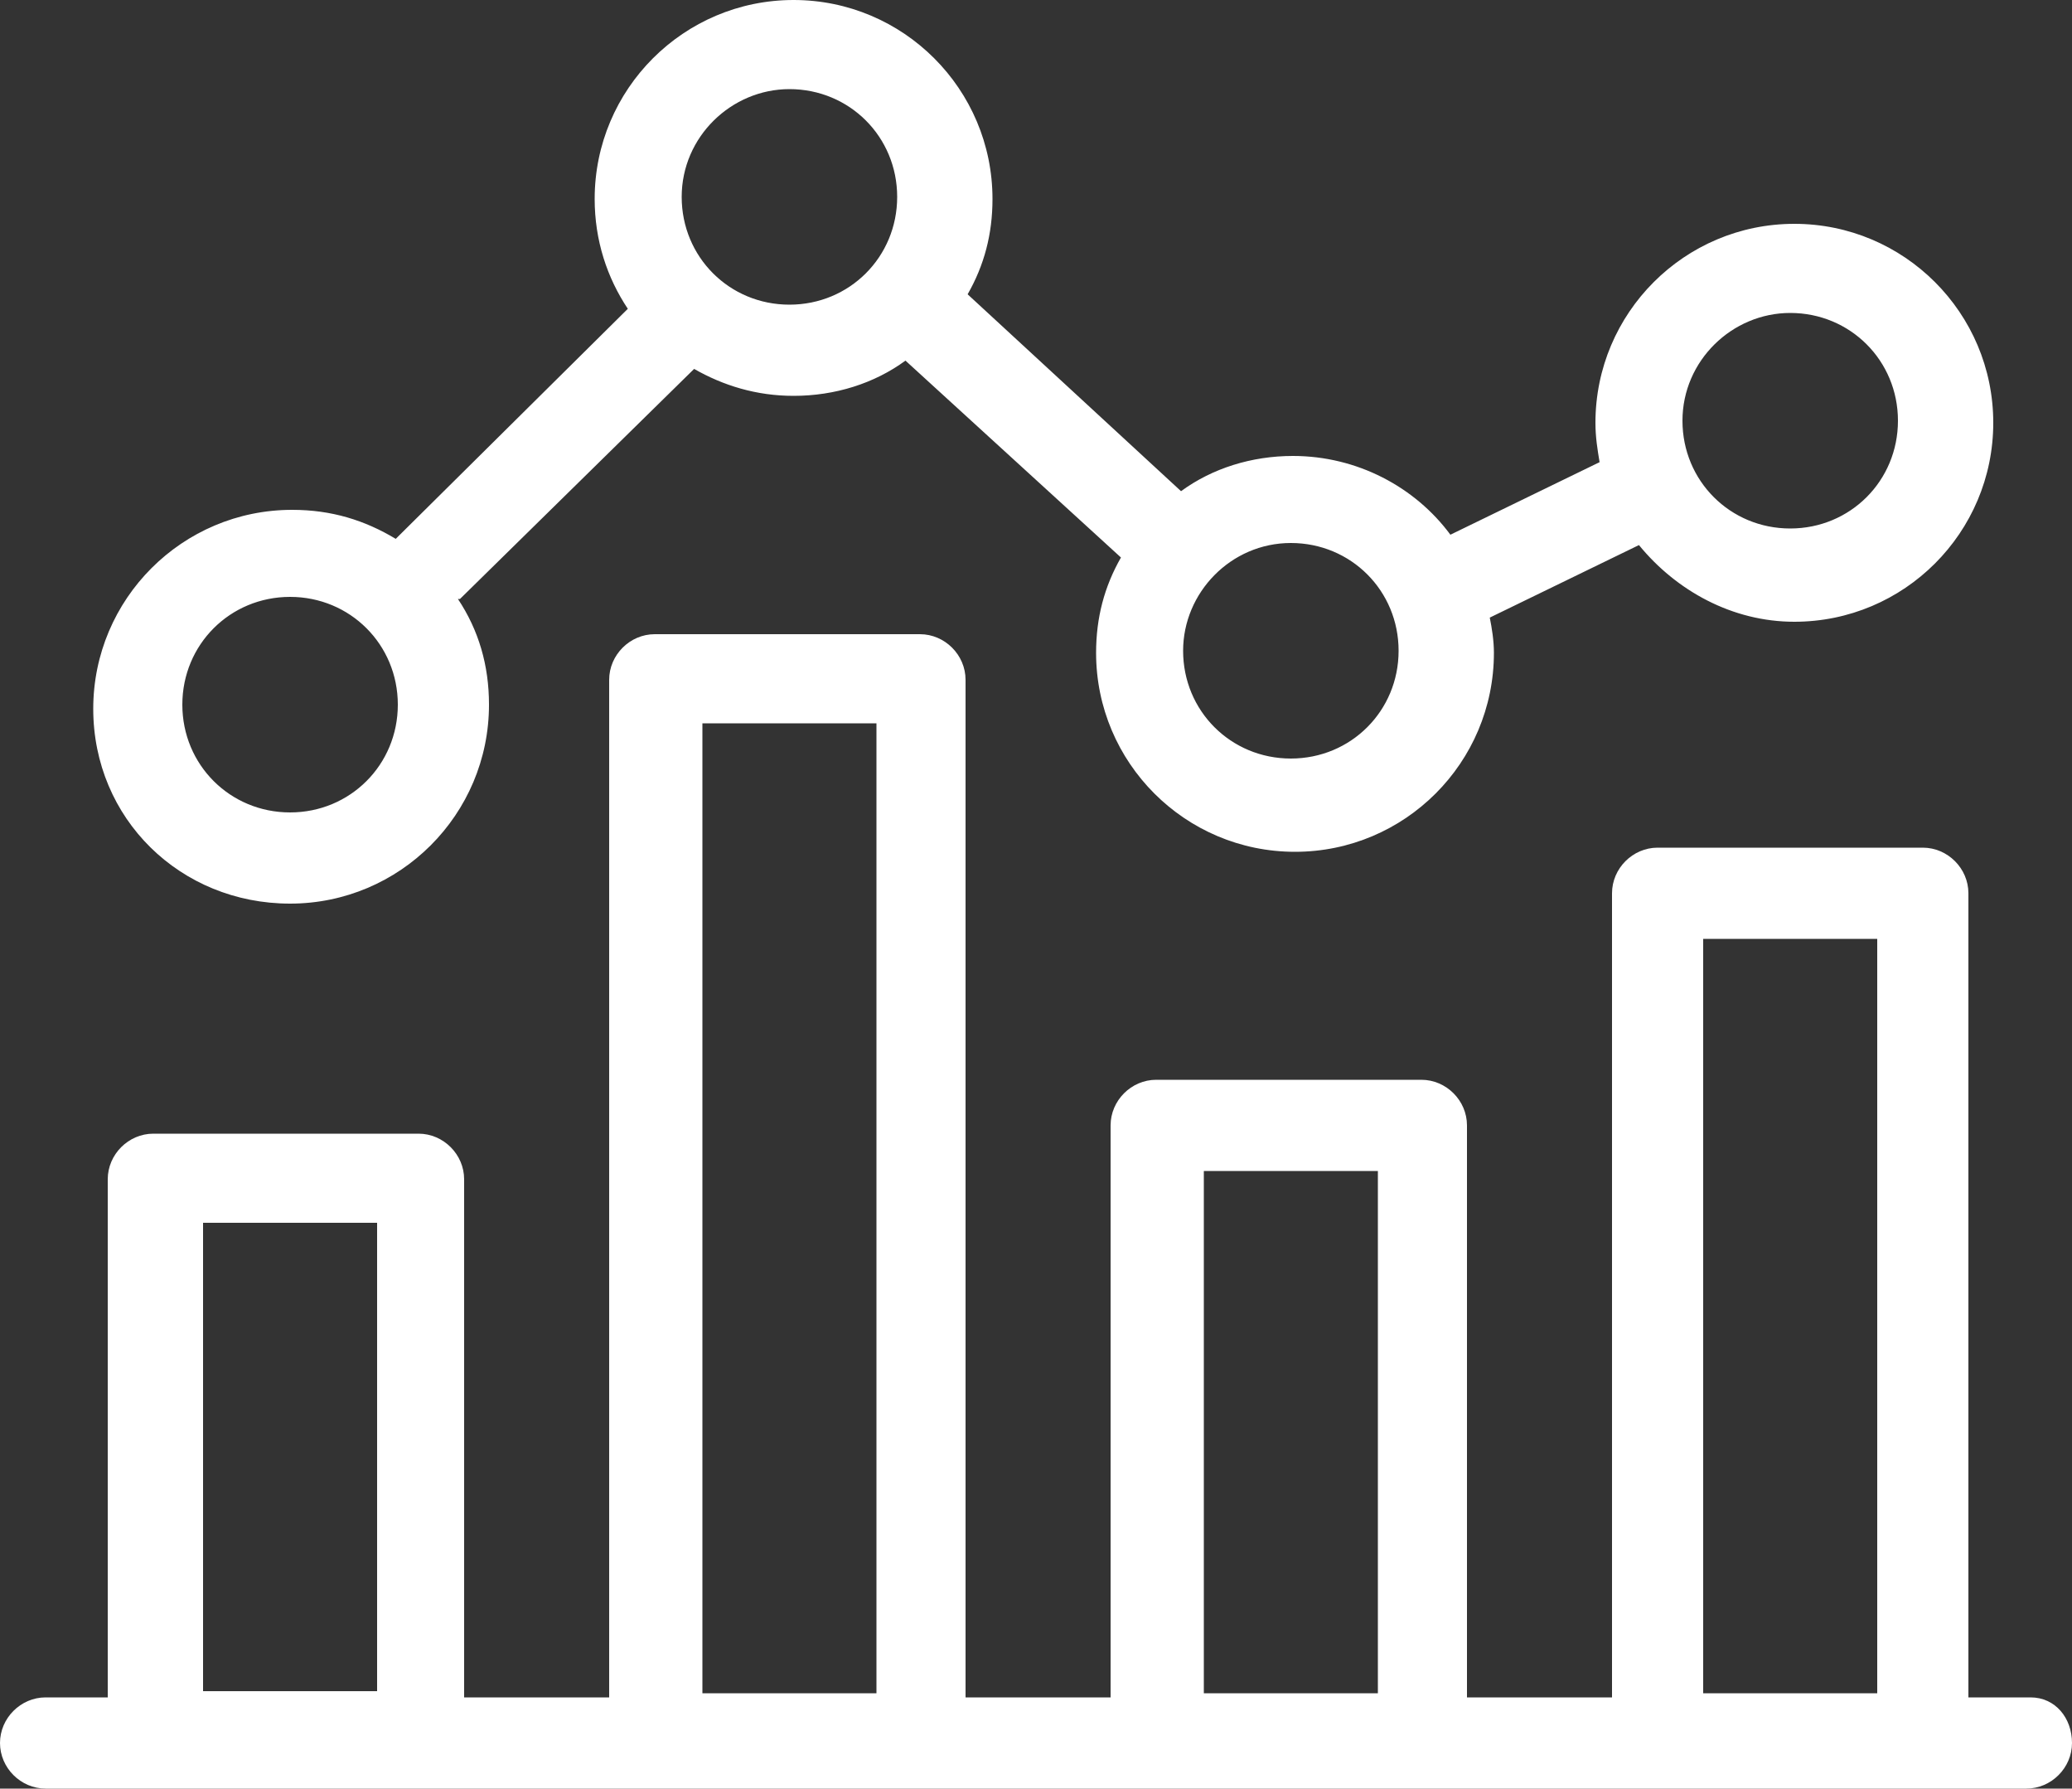
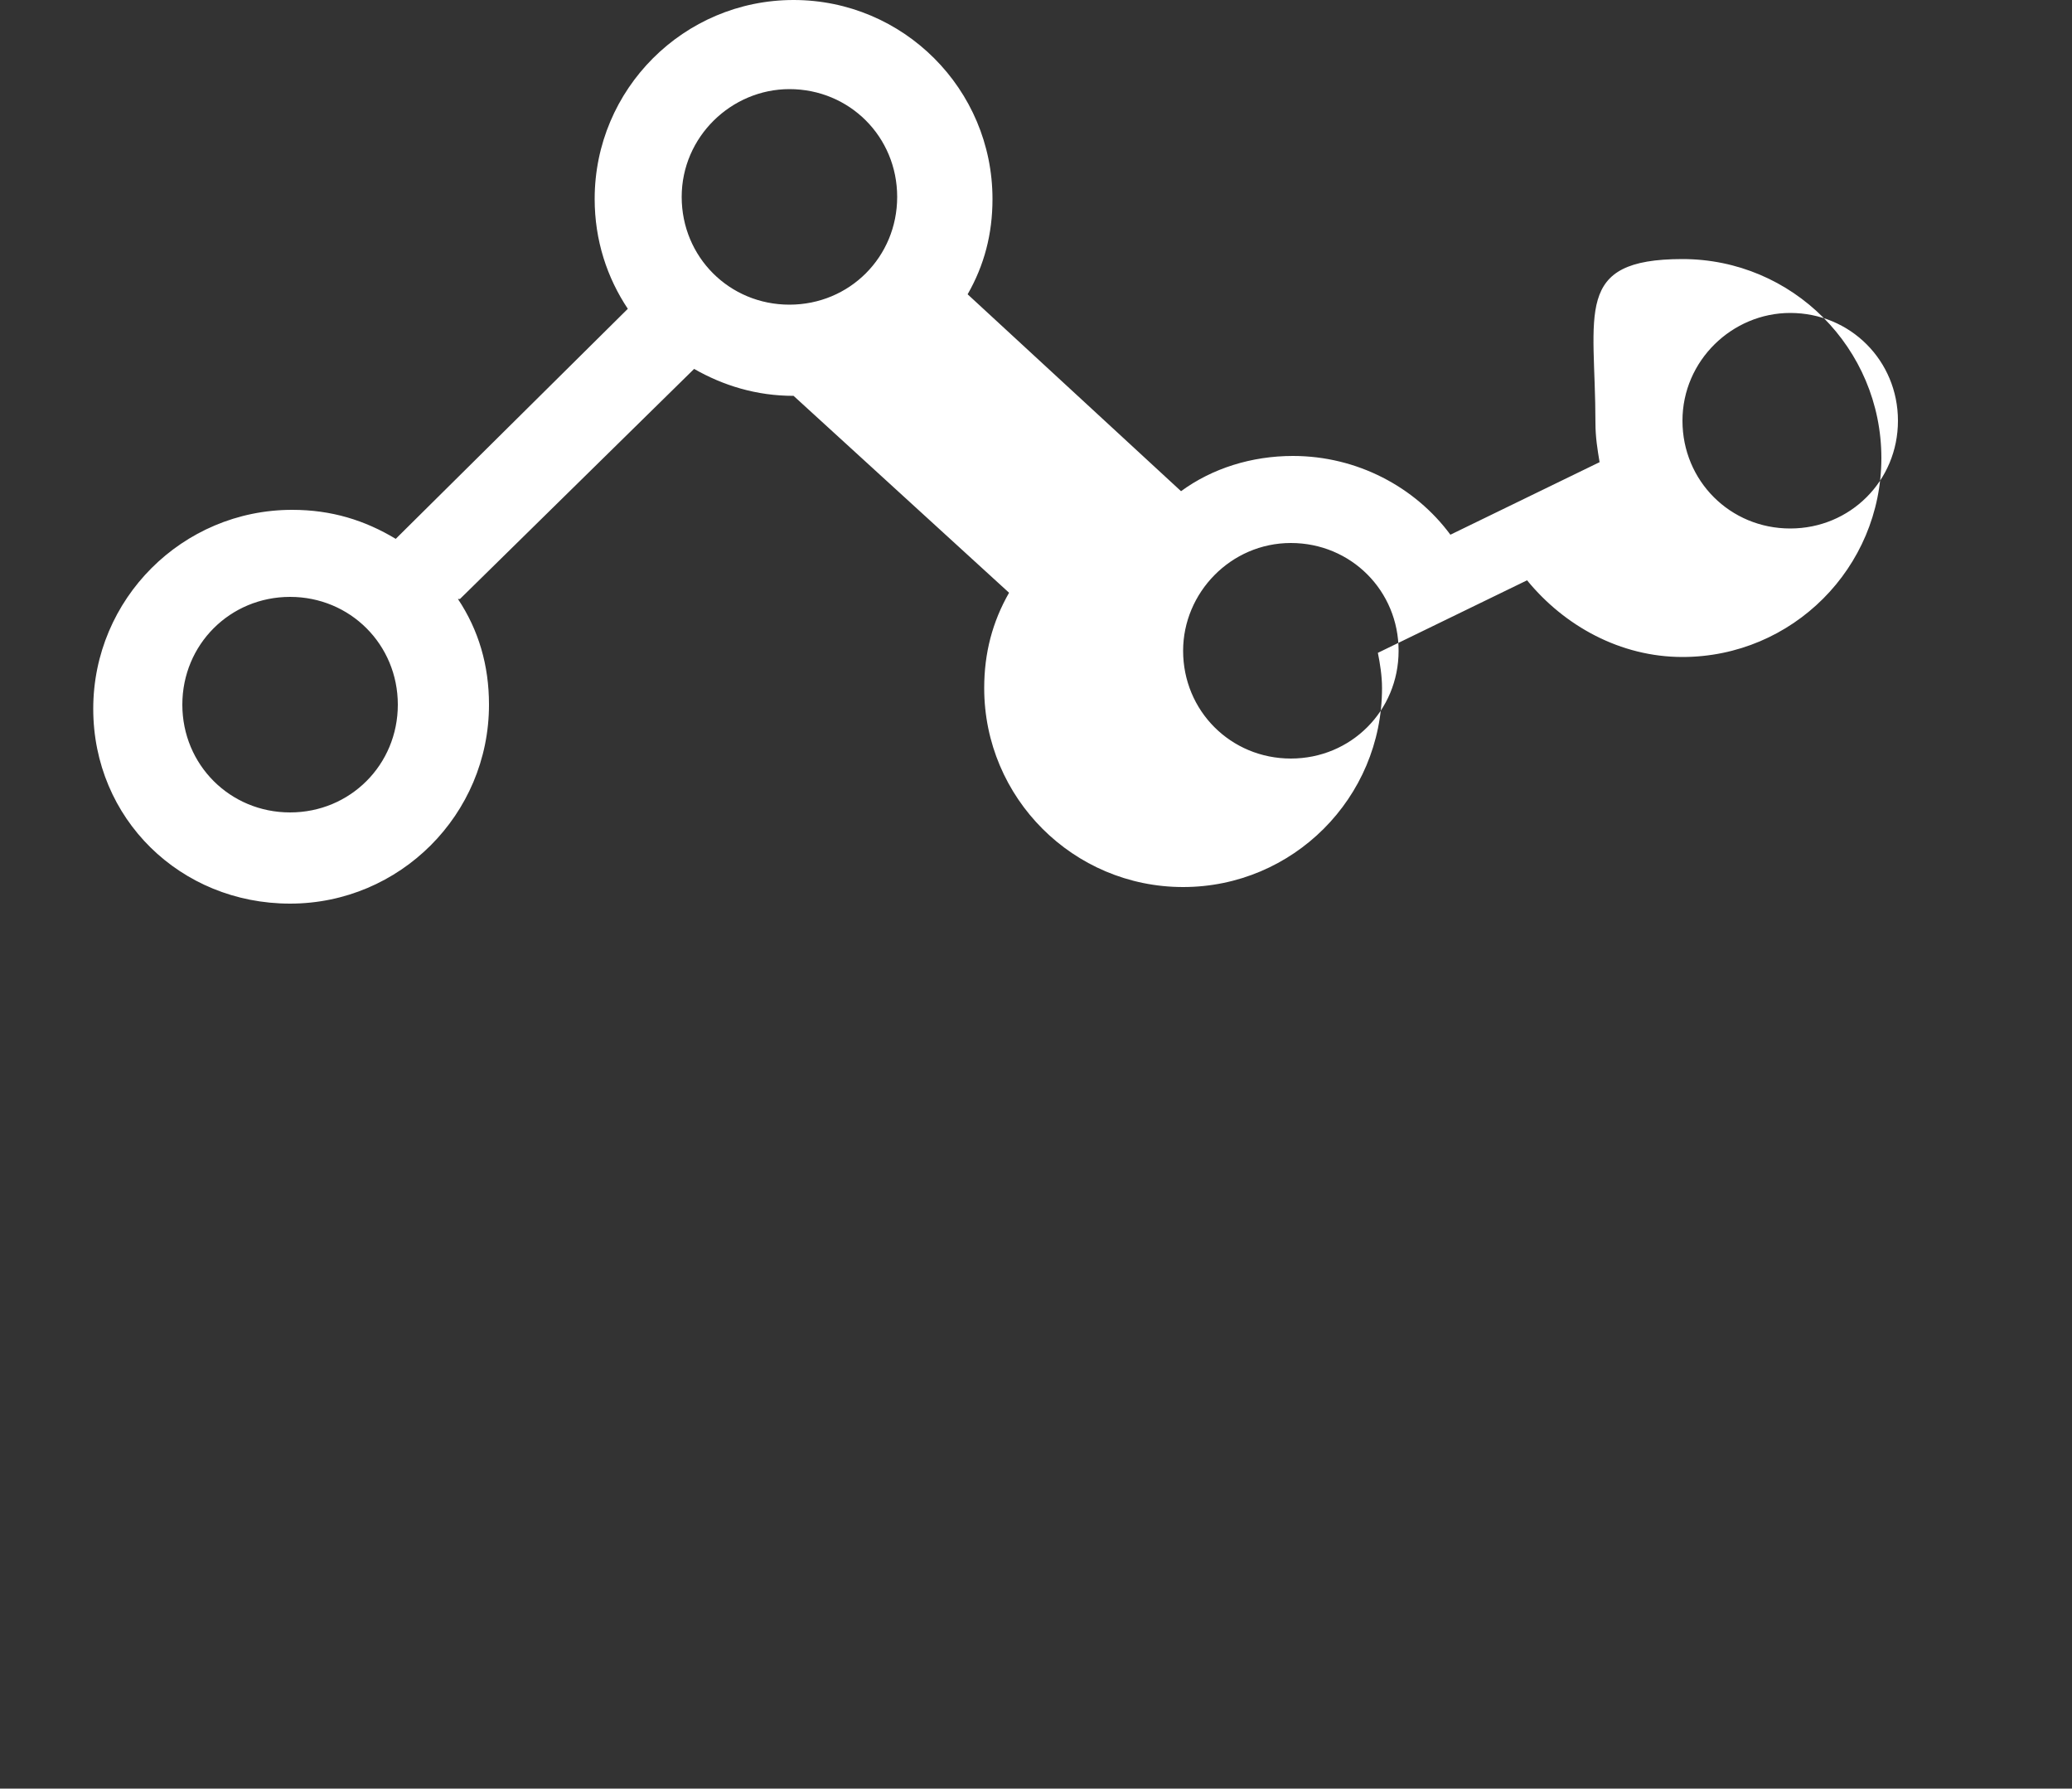
<svg xmlns="http://www.w3.org/2000/svg" version="1.1" id="Livello_2_00000043452467192766071450000000238020286981706407_" x="0px" y="0px" viewBox="0 0 100 86.3" style="enable-background:new 0 0 100 86.3;" xml:space="preserve">
  <rect x="0" y="0" width="100" height="86.3" fill="#333333" stroke="none" />
  <style type="text/css">
	.st0{fill:#FFFFFF;}
</style>
  <g id="Modalità_Isolamento">
    <g>
-       <path class="st0" d="M14,43.6c5.3,0,9.6-4.3,9.6-9.6c0-1.9-0.5-3.6-1.5-5.1h0.1l11.3-11.1c1.4,0.8,3,1.3,4.8,1.3    c2,0,3.9-0.6,5.4-1.7l10.4,9.5c-0.8,1.4-1.2,2.9-1.2,4.6c0,5.3,4.3,9.6,9.6,9.6s9.6-4.3,9.6-9.6c0-0.6-0.1-1.2-0.2-1.7l7.2-3.5    c1.8,2.2,4.5,3.7,7.5,3.7c5.3,0,9.6-4.3,9.6-9.6s-4.3-9.6-9.6-9.6S77,15.1,77,20.4c0,0.7,0.1,1.3,0.2,1.9L70,25.8    c-1.7-2.3-4.5-3.8-7.6-3.8c-2,0-3.9,0.6-5.4,1.7l-10.3-9.5c0.8-1.4,1.2-2.9,1.2-4.6c0-5.3-4.3-9.6-9.6-9.6s-9.6,4.3-9.6,9.6    c0,2,0.6,3.8,1.6,5.3l-11.1,11L19.1,26c-1.5-0.9-3.1-1.4-5-1.4c-5.3,0-9.6,4.3-9.6,9.6S8.7,43.6,14,43.6z M86.4,15.1    c2.9,0,5.2,2.3,5.2,5.2s-2.3,5.2-5.2,5.2s-5.2-2.3-5.2-5.2S83.6,15.1,86.4,15.1z M62.3,26.2c2.9,0,5.2,2.3,5.2,5.2    s-2.3,5.2-5.2,5.2s-5.2-2.3-5.2-5.2C57.1,28.6,59.4,26.2,62.3,26.2z M38.1,4.3c2.9,0,5.2,2.3,5.2,5.2s-2.3,5.2-5.2,5.2    s-5.2-2.3-5.2-5.2S35.3,4.3,38.1,4.3z M14,28.8c2.9,0,5.2,2.3,5.2,5.2s-2.3,5.2-5.2,5.2S8.8,36.9,8.8,34S11.1,28.8,14,28.8z" />
-       <path class="st0" d="M98,81.9h-3V43.1c0-1.2-1-2.2-2.2-2.2H80c-1.2,0-2.2,1-2.2,2.2v38.8h-7V54.3c0-1.2-1-2.2-2.2-2.2H55.8    c-1.2,0-2.2,1-2.2,2.2v27.6h-7V32.8c0-1.2-1-2.2-2.2-2.2H31.6c-1.2,0-2.2,1-2.2,2.2v49.1h-7v-25c0-1.2-1-2.2-2.2-2.2H7.4    c-1.2,0-2.2,1-2.2,2.2v25h-3c-1.2,0-2.2,1-2.2,2.2s1,2.2,2.2,2.2h95.6c1.2,0,2.2-1,2.2-2.2S99.2,81.9,98,81.9z M82.2,45.3h8.4    v36.4h-8.4C82.2,81.7,82.2,45.3,82.2,45.3z M58.1,56.5h8.4v25.2h-8.4V56.5z M33.9,34.9h8.4v46.8h-8.4    C33.9,81.7,33.9,34.9,33.9,34.9z M9.8,59h8.4v22.6H9.8V59z" />
+       <path class="st0" d="M14,43.6c5.3,0,9.6-4.3,9.6-9.6c0-1.9-0.5-3.6-1.5-5.1h0.1l11.3-11.1c1.4,0.8,3,1.3,4.8,1.3    l10.4,9.5c-0.8,1.4-1.2,2.9-1.2,4.6c0,5.3,4.3,9.6,9.6,9.6s9.6-4.3,9.6-9.6c0-0.6-0.1-1.2-0.2-1.7l7.2-3.5    c1.8,2.2,4.5,3.7,7.5,3.7c5.3,0,9.6-4.3,9.6-9.6s-4.3-9.6-9.6-9.6S77,15.1,77,20.4c0,0.7,0.1,1.3,0.2,1.9L70,25.8    c-1.7-2.3-4.5-3.8-7.6-3.8c-2,0-3.9,0.6-5.4,1.7l-10.3-9.5c0.8-1.4,1.2-2.9,1.2-4.6c0-5.3-4.3-9.6-9.6-9.6s-9.6,4.3-9.6,9.6    c0,2,0.6,3.8,1.6,5.3l-11.1,11L19.1,26c-1.5-0.9-3.1-1.4-5-1.4c-5.3,0-9.6,4.3-9.6,9.6S8.7,43.6,14,43.6z M86.4,15.1    c2.9,0,5.2,2.3,5.2,5.2s-2.3,5.2-5.2,5.2s-5.2-2.3-5.2-5.2S83.6,15.1,86.4,15.1z M62.3,26.2c2.9,0,5.2,2.3,5.2,5.2    s-2.3,5.2-5.2,5.2s-5.2-2.3-5.2-5.2C57.1,28.6,59.4,26.2,62.3,26.2z M38.1,4.3c2.9,0,5.2,2.3,5.2,5.2s-2.3,5.2-5.2,5.2    s-5.2-2.3-5.2-5.2S35.3,4.3,38.1,4.3z M14,28.8c2.9,0,5.2,2.3,5.2,5.2s-2.3,5.2-5.2,5.2S8.8,36.9,8.8,34S11.1,28.8,14,28.8z" />
    </g>
  </g>
</svg>